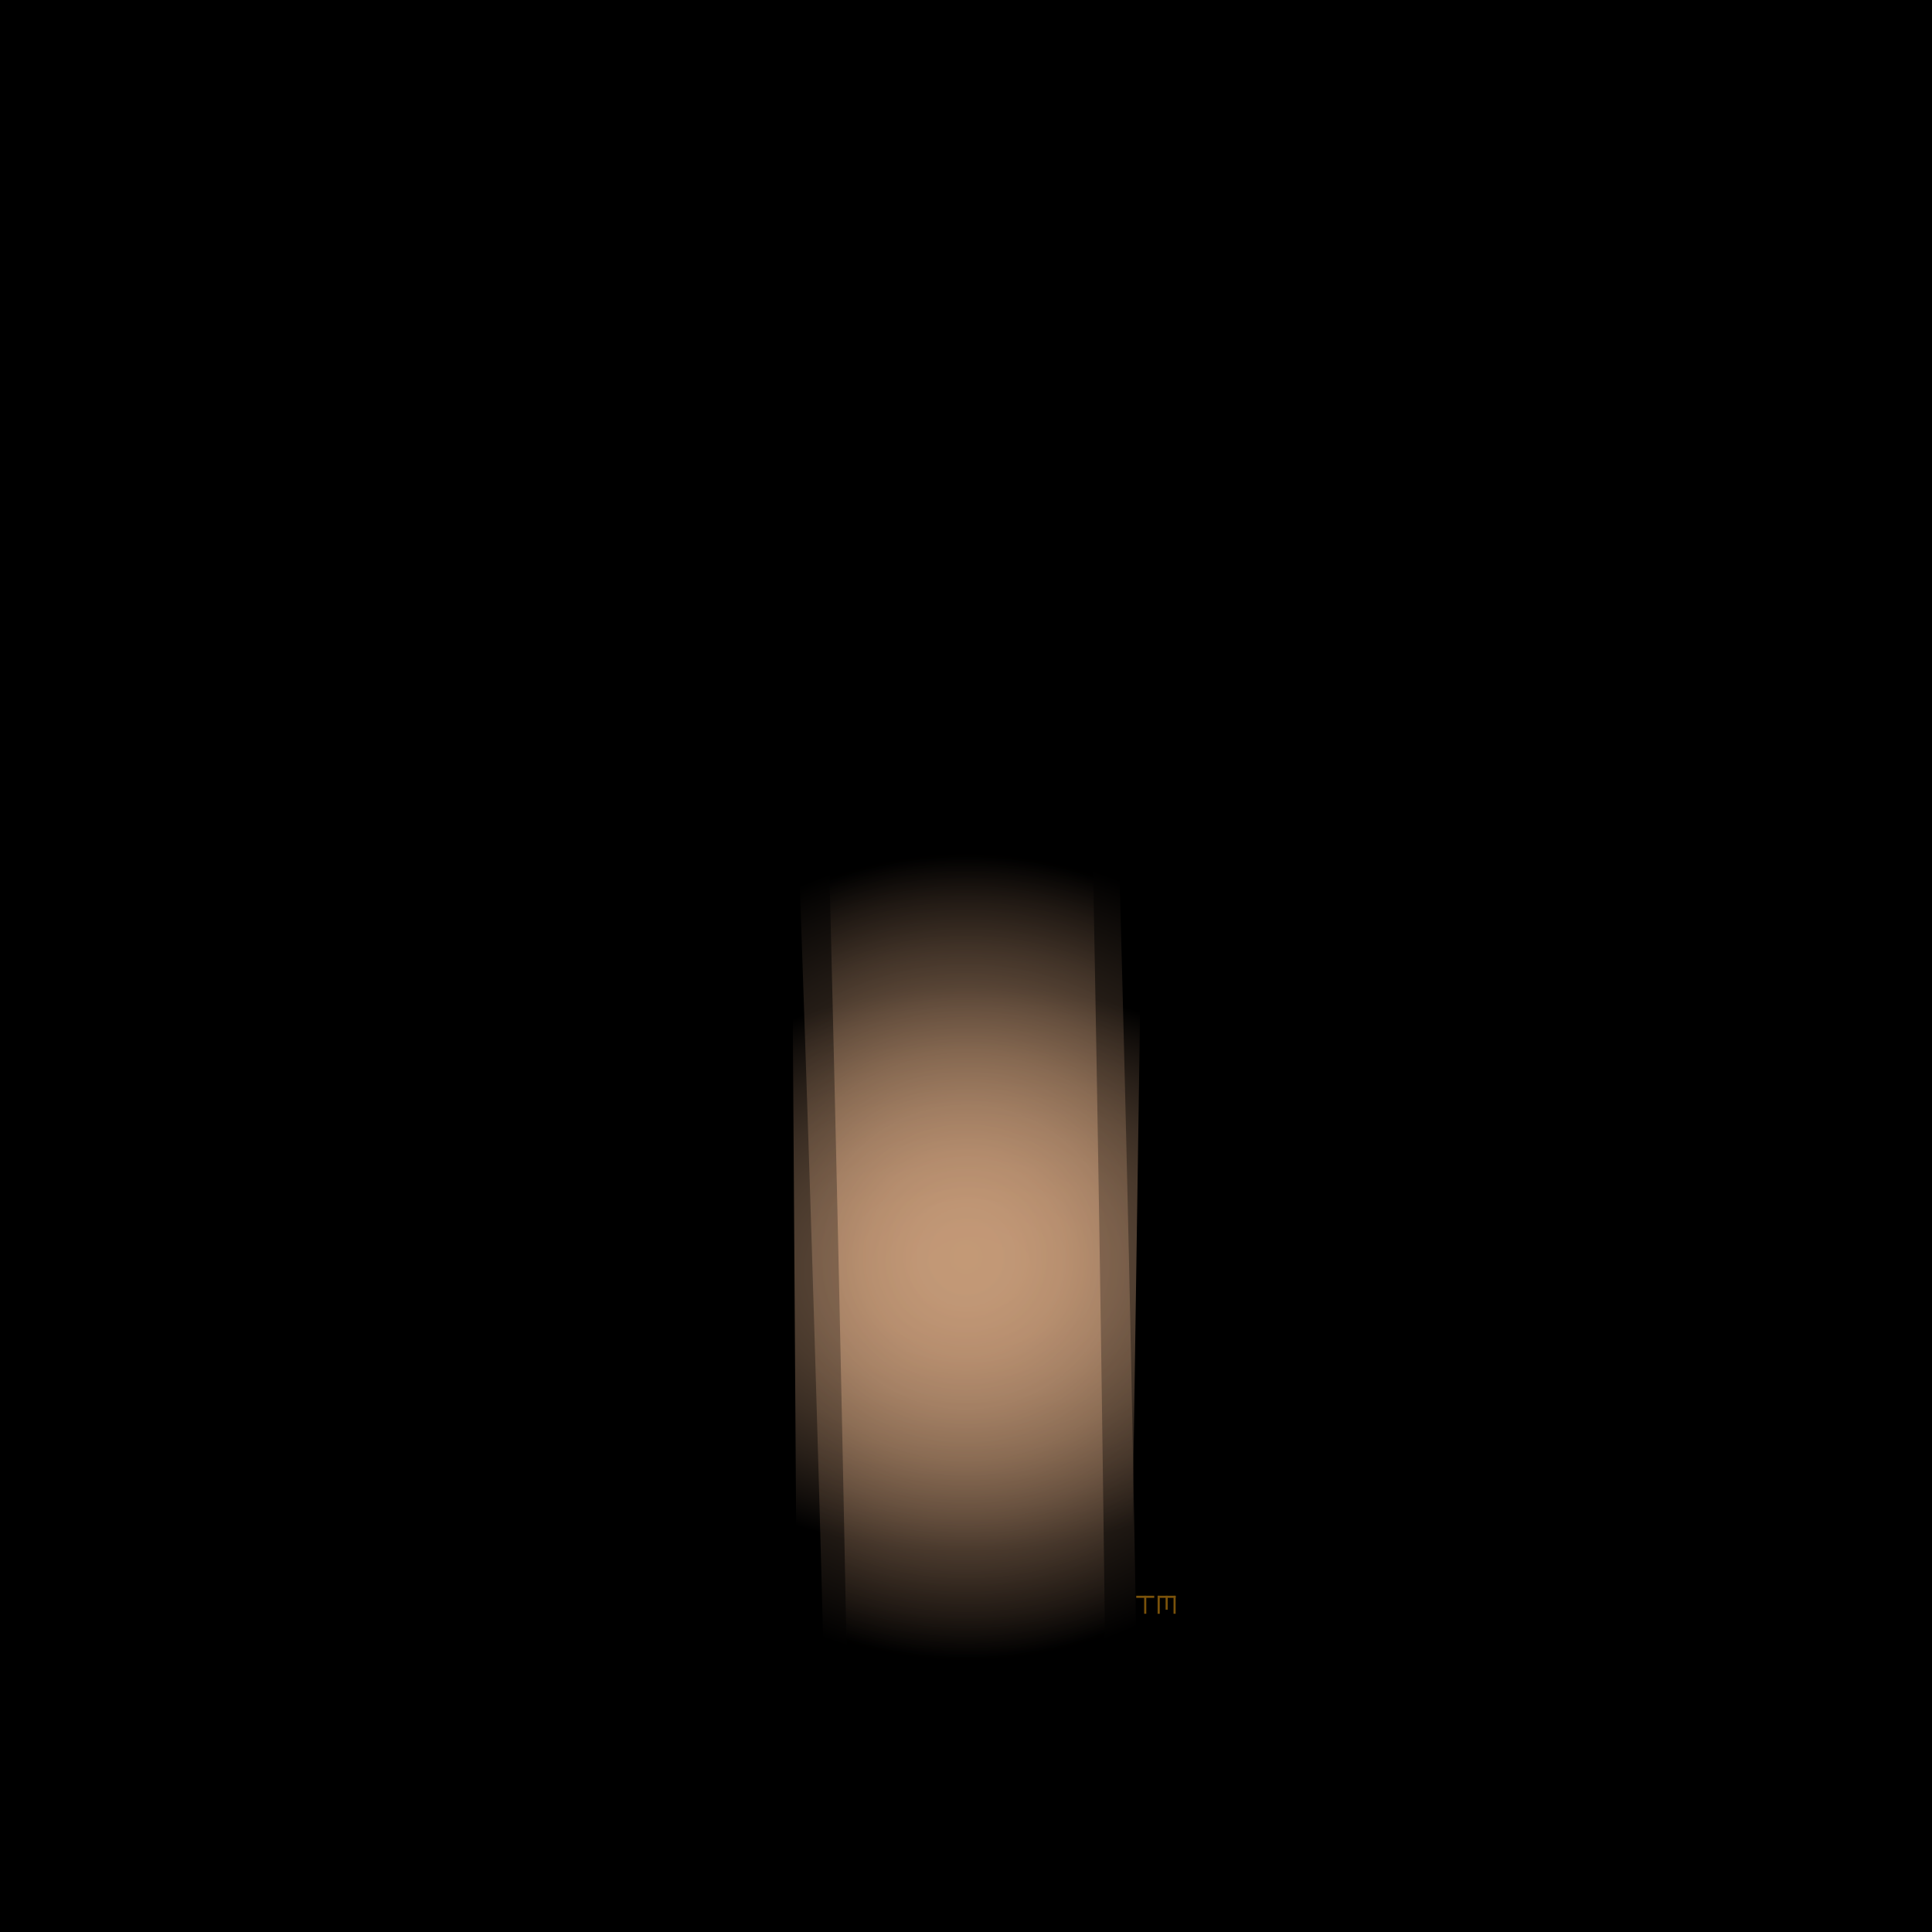
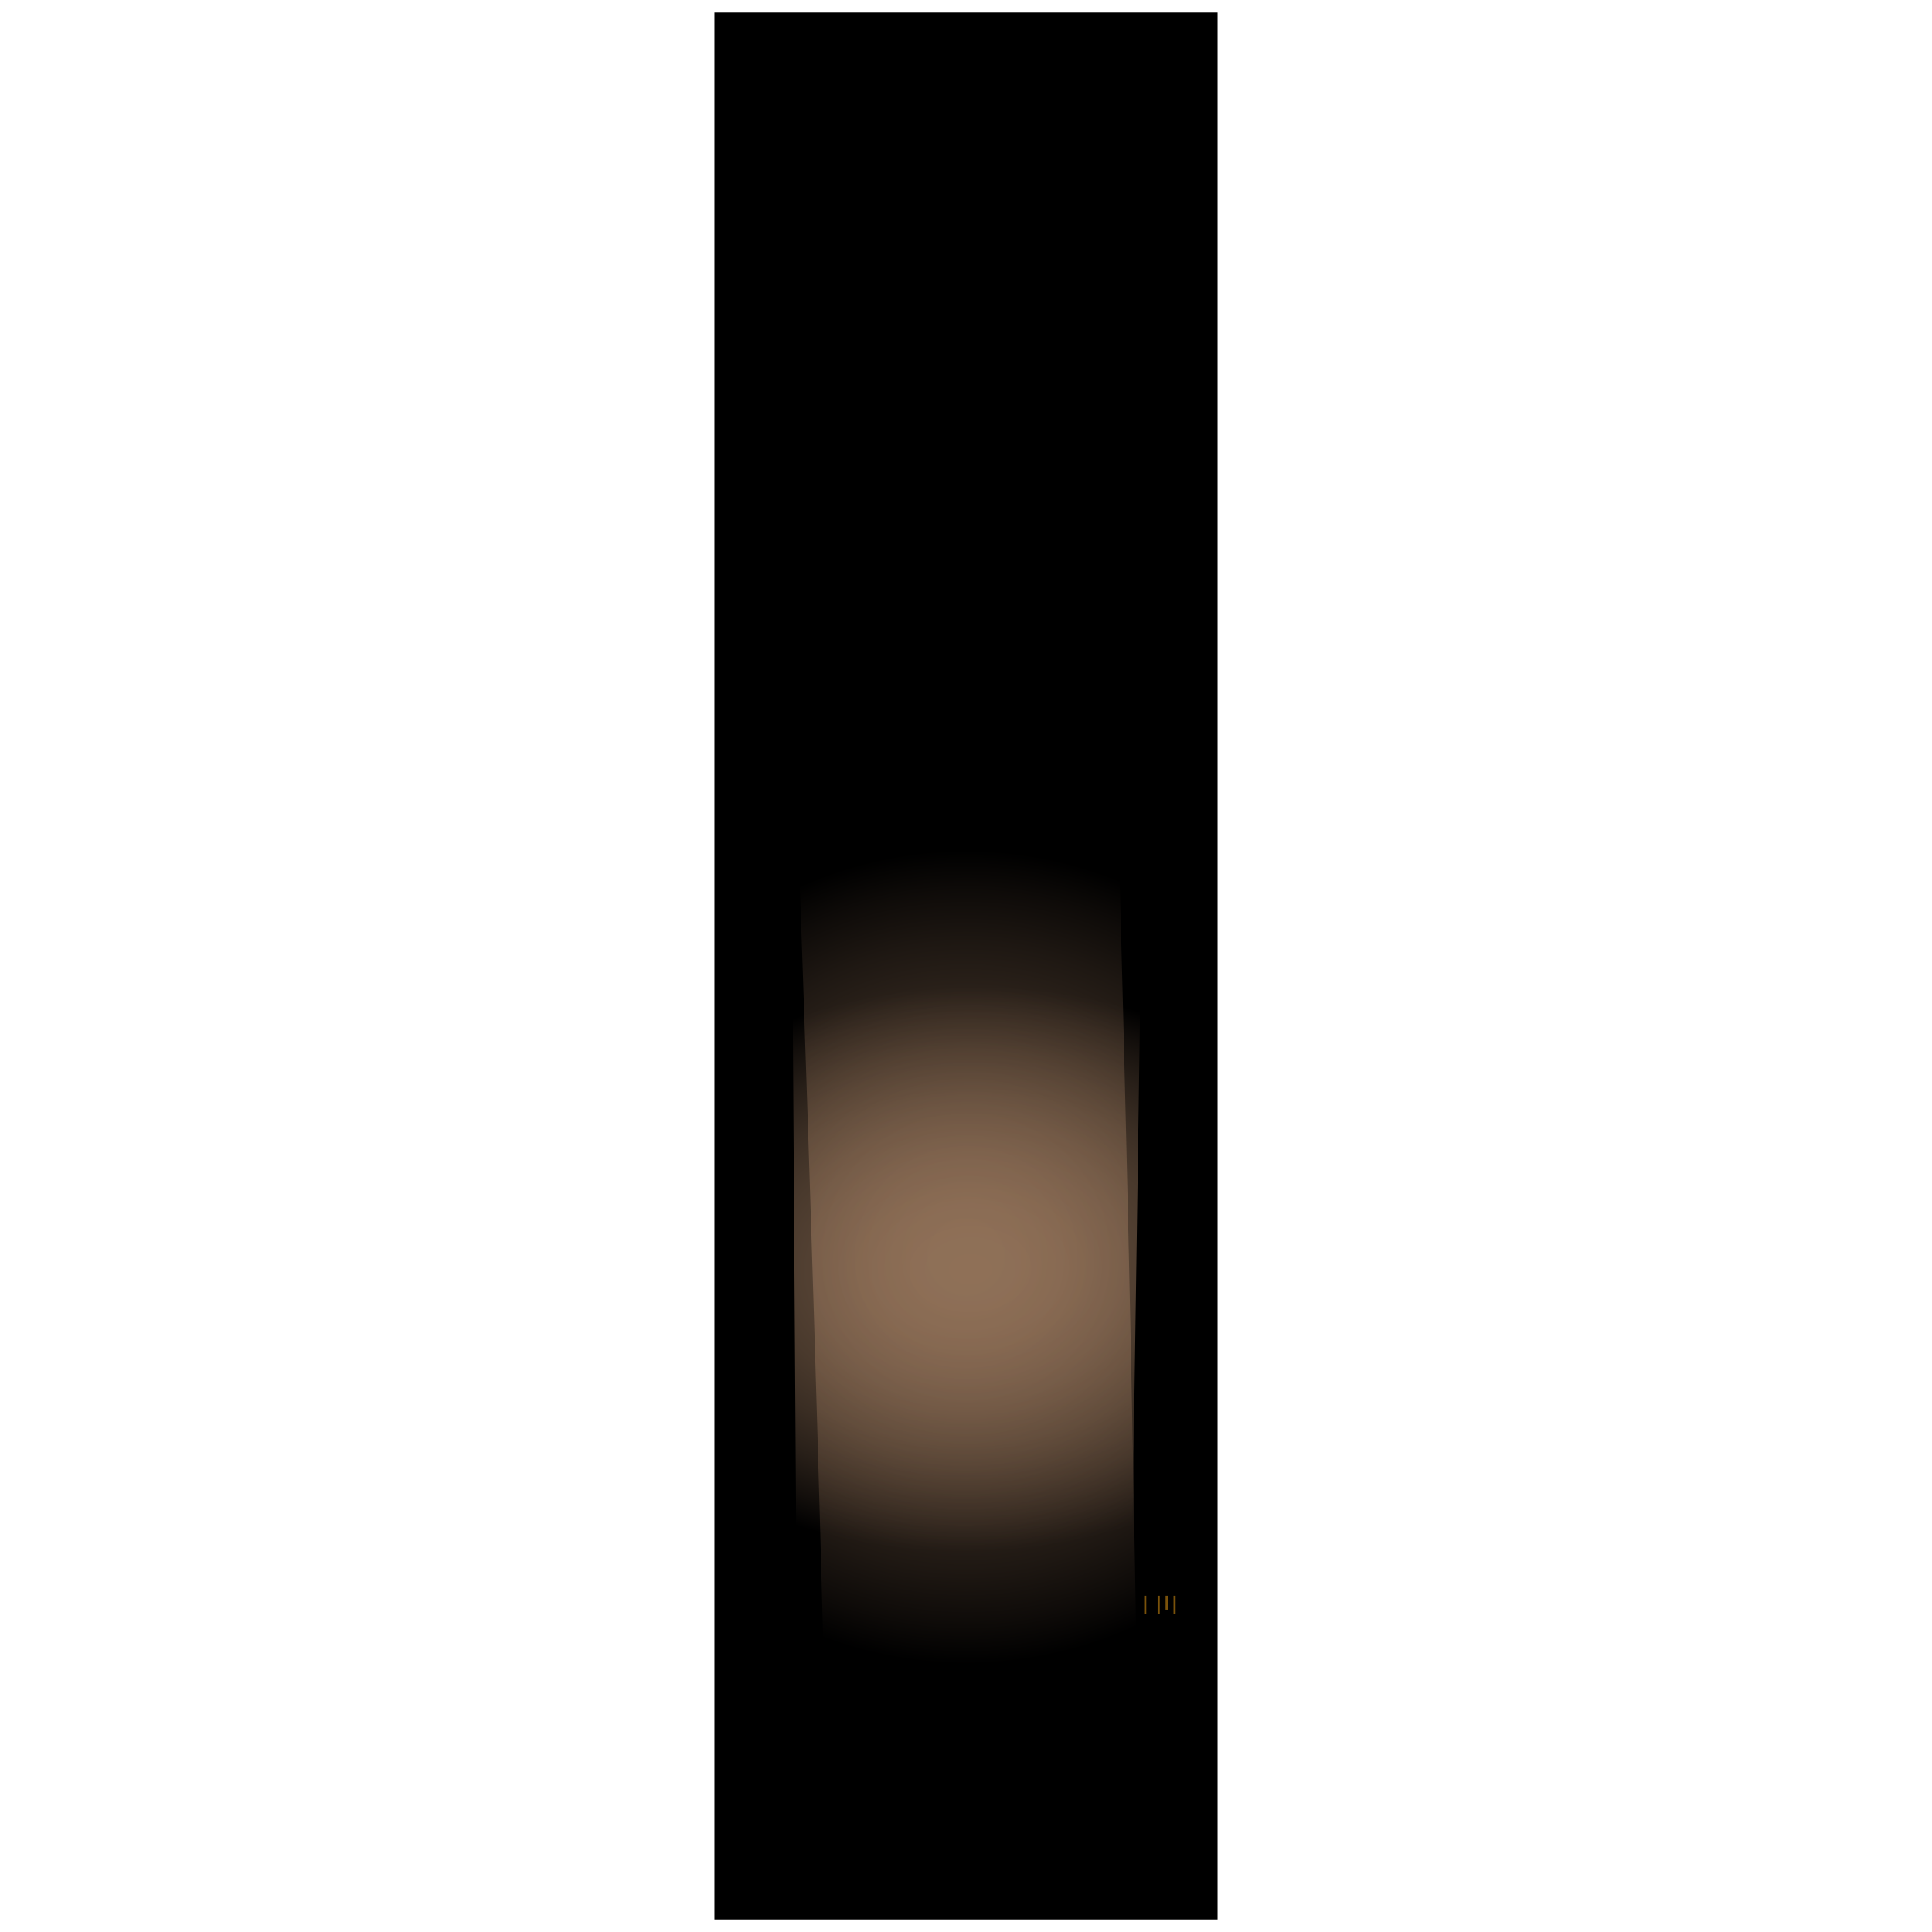
<svg xmlns="http://www.w3.org/2000/svg" xml:space="preserve" width="72" height="72">
-   <path d="M0 0h72v72H0z" />
  <path d="M26.625.469h18.75v71.063h-18.75z" />
  <path d="M27.906 24.002h16.188V64.94H27.906z" />
  <radialGradient id="a" cx="44.143" cy="51.411" r="15.292" gradientTransform="matrix(.973 -.025 .018 .688 -7.715 13.035)" gradientUnits="userSpaceOnUse">
    <stop offset="0" style="stop-color:#f8c297" />
    <stop offset=".124" style="stop-color:#f4bf95" />
    <stop offset=".251" style="stop-color:#e8b58d" />
    <stop offset=".38" style="stop-color:#d3a581" />
    <stop offset=".509" style="stop-color:#b78f6f" />
    <stop offset=".638" style="stop-color:#927259" />
    <stop offset=".769" style="stop-color:#644e3d" />
    <stop offset=".897" style="stop-color:#30251d" />
    <stop offset="1" style="stop-color:#000" />
  </radialGradient>
  <path fill="url(#a)" d="m29.514 33.389.187 28.192 12.441-.32.413-28.206z" opacity=".4" />
  <radialGradient id="b" cx="36.005" cy="46.846" r="15.172" gradientUnits="userSpaceOnUse">
    <stop offset="0" style="stop-color:#f8c297" />
    <stop offset=".124" style="stop-color:#f4bf95" />
    <stop offset=".251" style="stop-color:#e8b58d" />
    <stop offset=".38" style="stop-color:#d3a581" />
    <stop offset=".509" style="stop-color:#b78f6f" />
    <stop offset=".638" style="stop-color:#927259" />
    <stop offset=".769" style="stop-color:#644e3d" />
    <stop offset=".897" style="stop-color:#30251d" />
    <stop offset="1" style="stop-color:#000" />
  </radialGradient>
-   <path fill="url(#b)" d="M29.57 26.377c.498 13.645.934 27.284 1.264 40.938h11.605a2614 2614 0 0 0-.896-40.938z" opacity=".3" />
+   <path fill="url(#b)" d="M29.57 26.377c.498 13.645.934 27.284 1.264 40.938h11.605a2614 2614 0 0 0-.896-40.938" opacity=".3" />
  <radialGradient id="c" cx="36.001" cy="46.846" r="14.942" gradientUnits="userSpaceOnUse">
    <stop offset="0" style="stop-color:#f8c297" />
    <stop offset=".124" style="stop-color:#f4bf95" />
    <stop offset=".251" style="stop-color:#e8b58d" />
    <stop offset=".38" style="stop-color:#d3a581" />
    <stop offset=".509" style="stop-color:#b78f6f" />
    <stop offset=".638" style="stop-color:#927259" />
    <stop offset=".769" style="stop-color:#644e3d" />
    <stop offset=".897" style="stop-color:#30251d" />
    <stop offset="1" style="stop-color:#000" />
  </radialGradient>
-   <path fill="url(#c)" d="M30.754 26.377c.354 13.644.66 27.284.902 40.938h9.592a3909 3909 0 0 0-.633-40.938z" opacity=".5" />
-   <path fill="#7A520A" d="M42.344 59.469h.672v.079h-.672zM43.141 59.469h.672v.079h-.672z" />
  <path fill="#7A520A" d="M42.64 59.469h.079v.672h-.079zM43.438 59.469h.079v.52h-.079zM43.734 59.469h.078v.672h-.078zM43.141 59.469h.08v.672h-.08z" />
</svg>